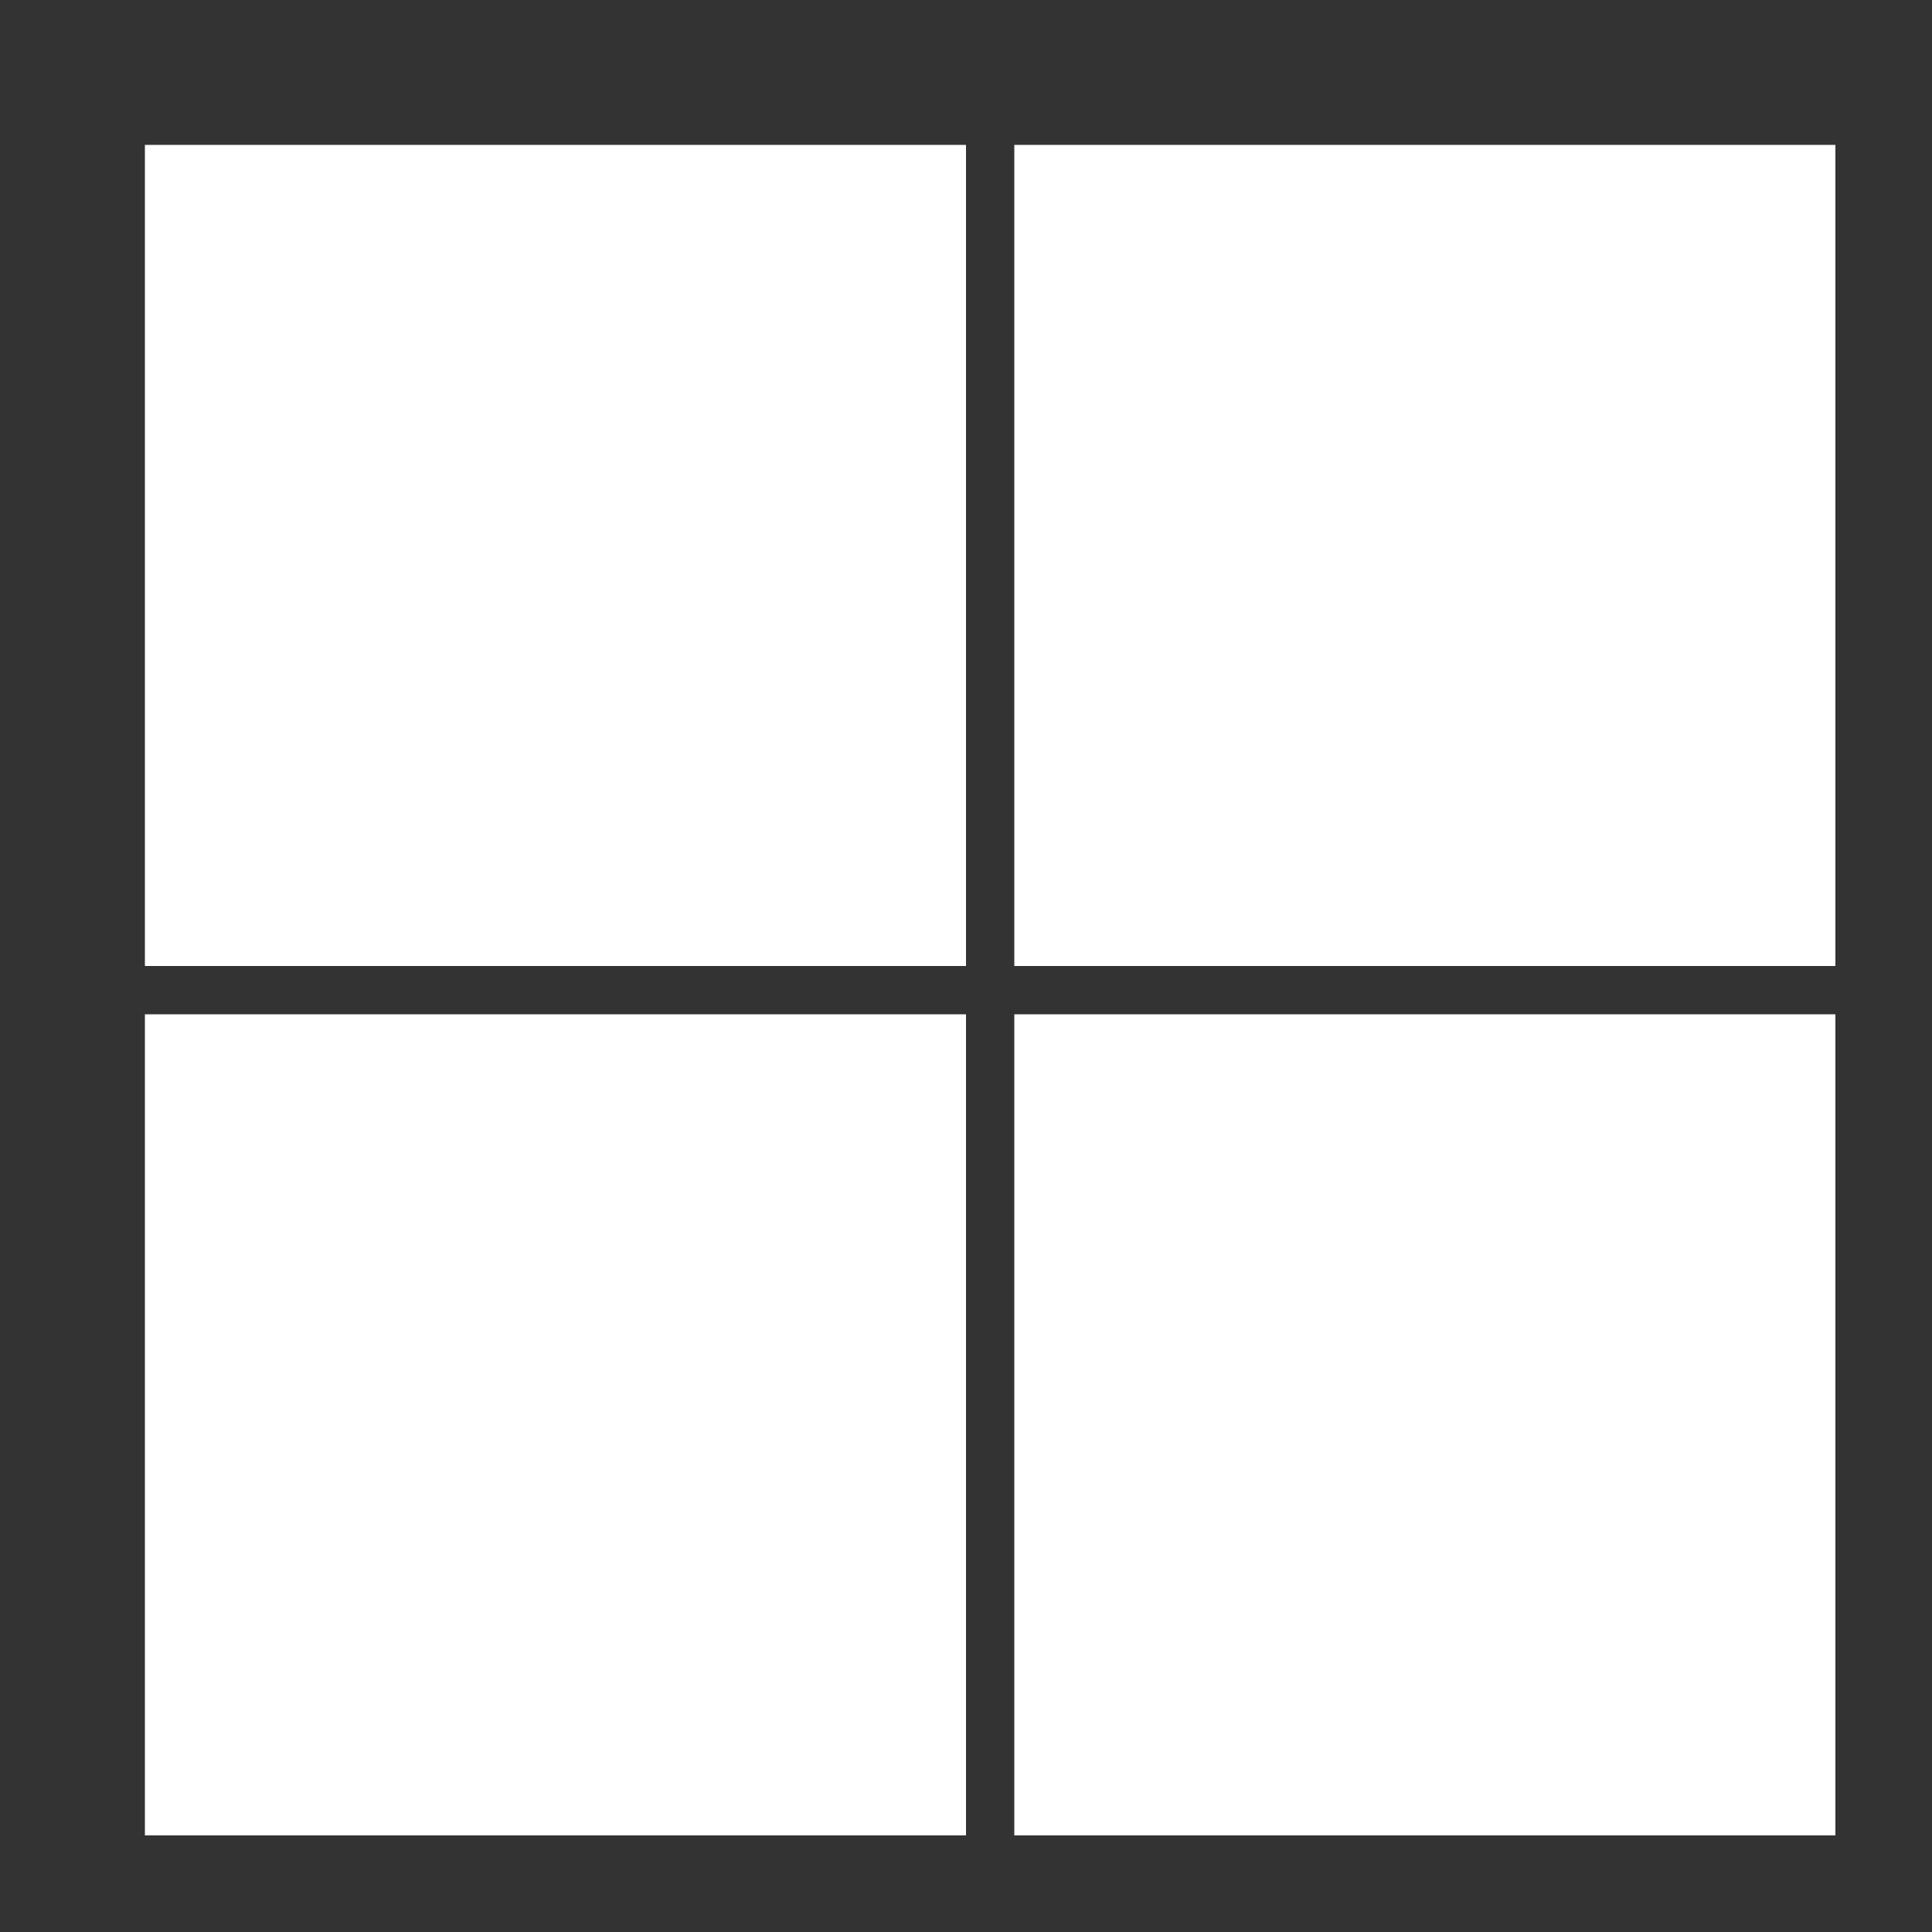
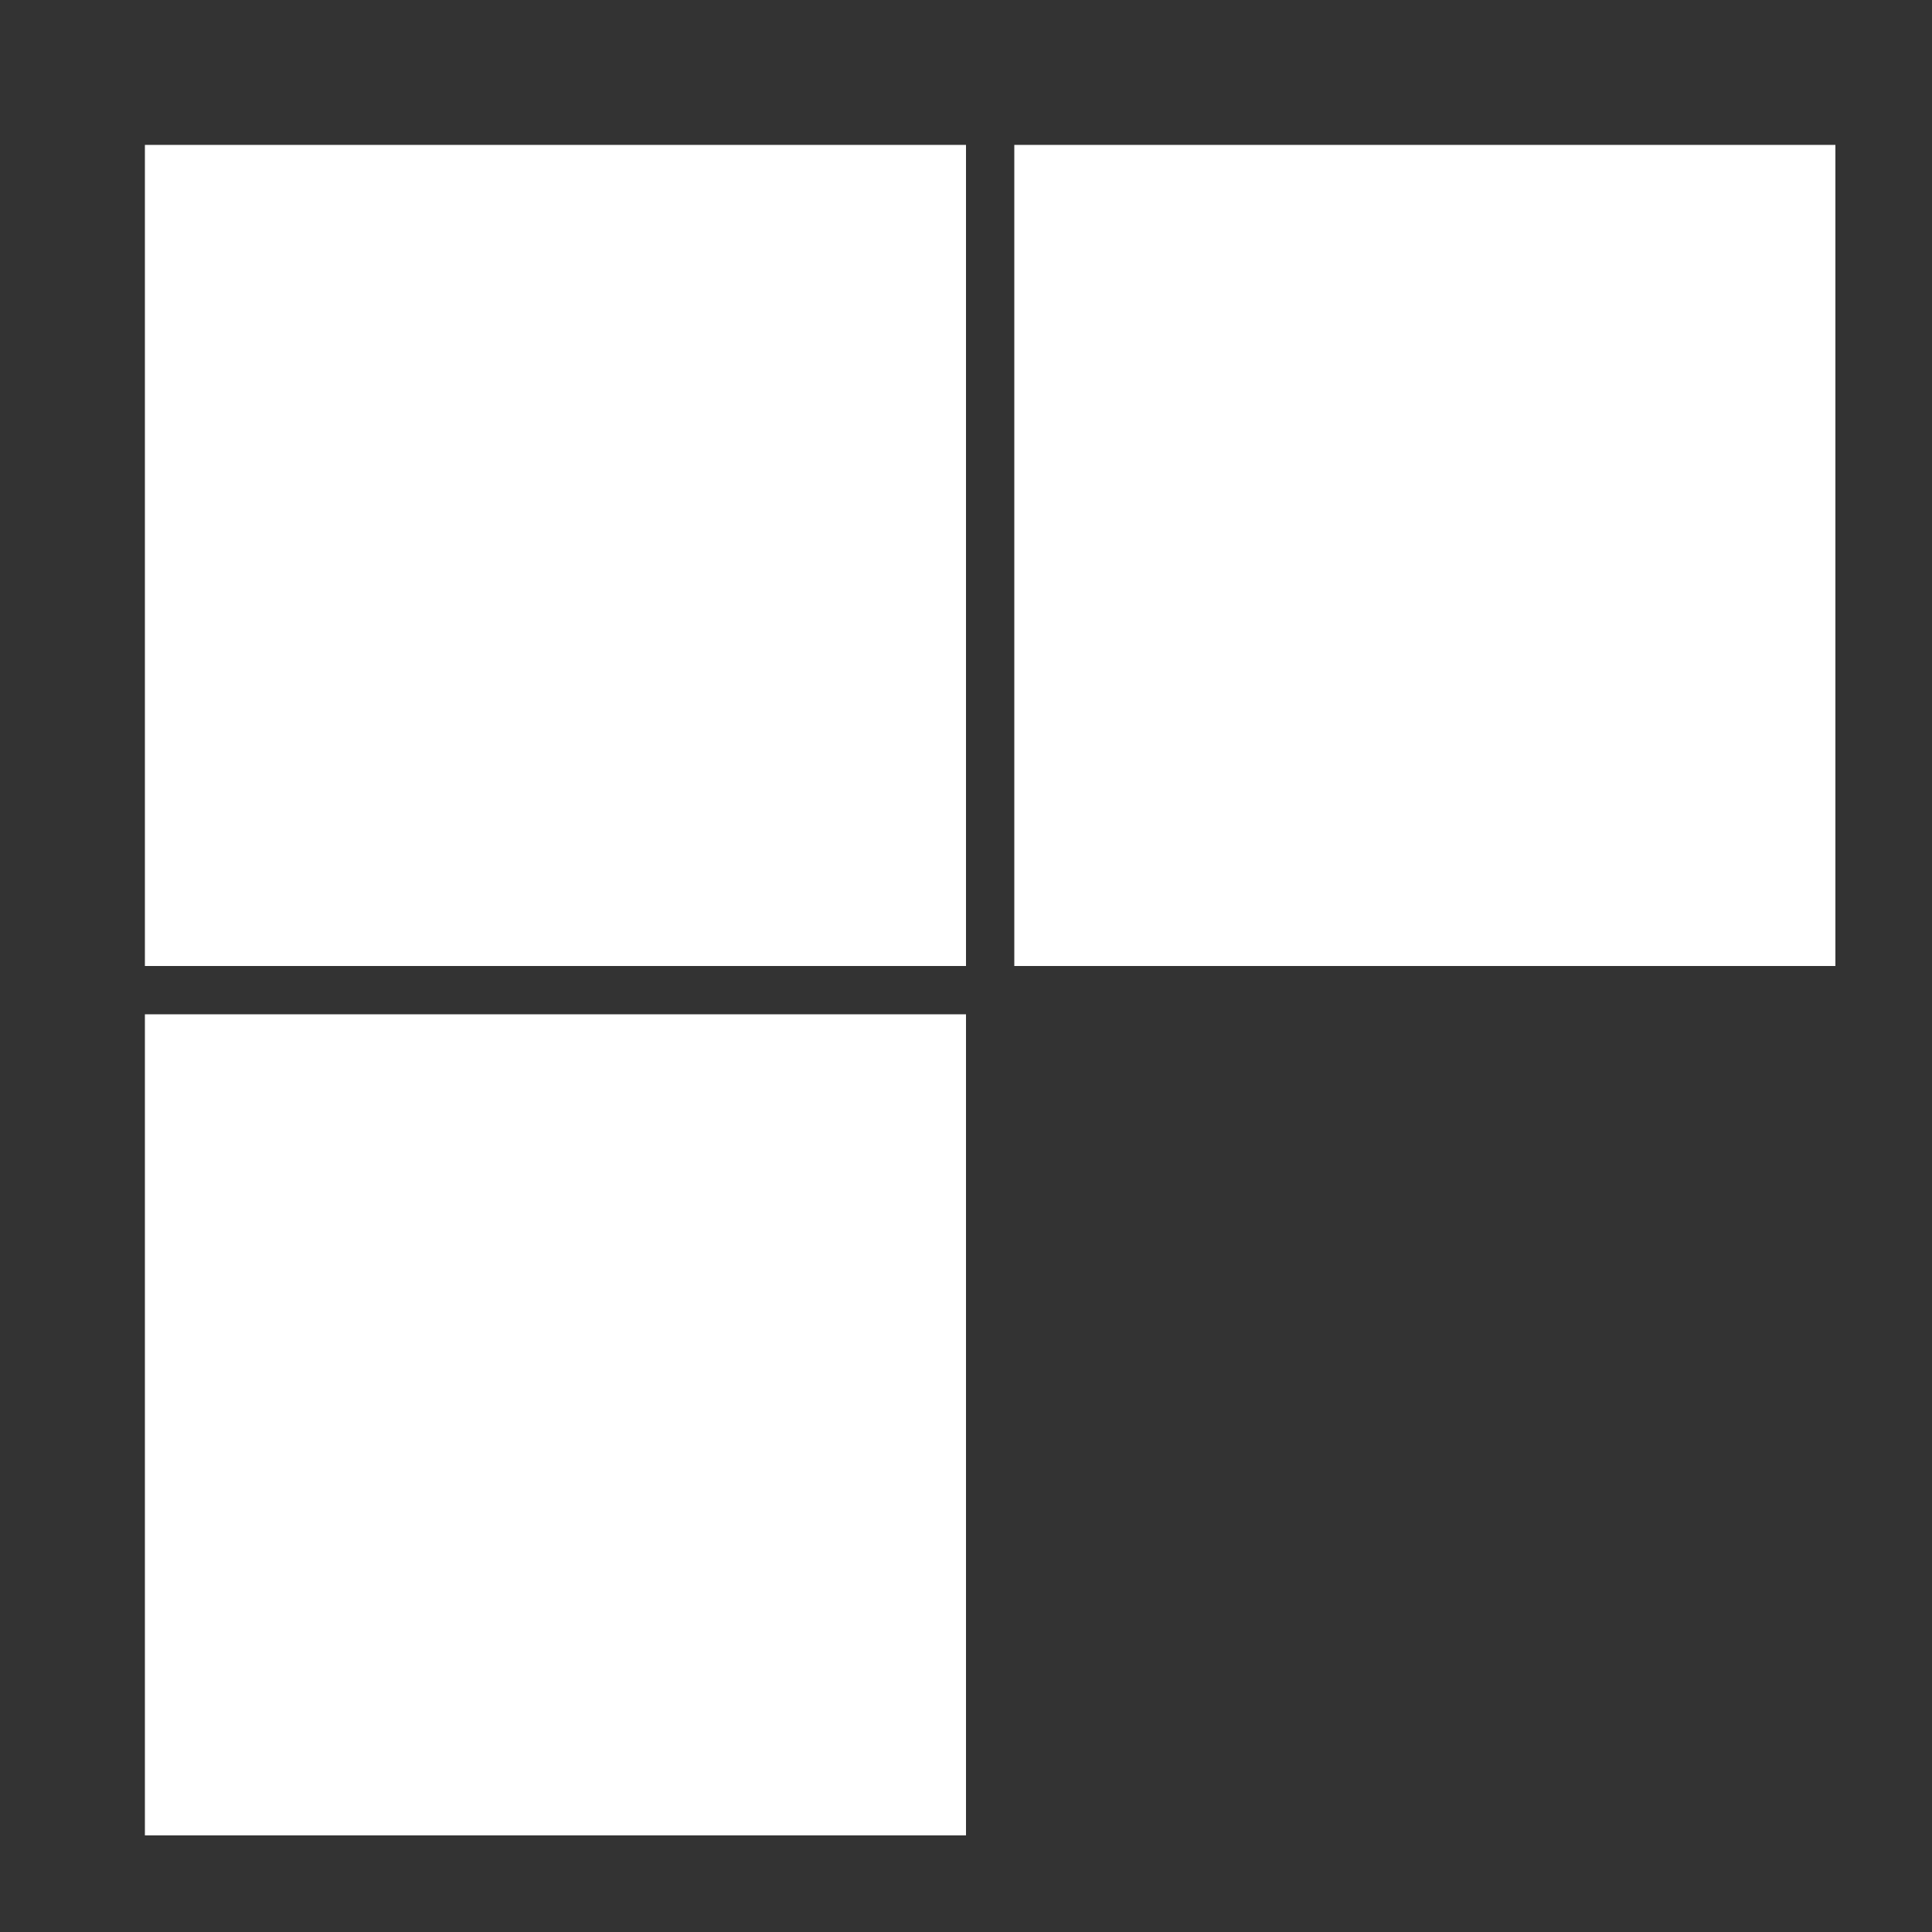
<svg xmlns="http://www.w3.org/2000/svg" width="40px" height="40px" viewBox="0 0 40 40" version="1.1">
  <rect x="0" y="0" width="40" height="40" fill="#333333" stroke="none" />
  <title>编组 9</title>
  <g id="页面-1" stroke="none" stroke-width="1" fill="none" fill-rule="evenodd">
    <g id="千鹿AI助手官网-新" transform="translate(-371, -490)">
      <g id="编组-9" transform="translate(371, 490)">
        <g id="编组-8备份">
          <rect id="矩形" x="0" y="0" width="40" height="40" />
        </g>
        <g id="编组-3" transform="translate(3, 3)" fill="#FFFFFF">
          <rect id="矩形" x="0" y="0" width="17" height="17" />
          <rect id="矩形备份-3" x="0" y="18" width="17" height="17" />
          <rect id="矩形备份-2" x="18" y="0" width="17" height="17" />
-           <rect id="矩形备份-7" x="18" y="18" width="17" height="17" />
        </g>
      </g>
    </g>
  </g>
</svg>